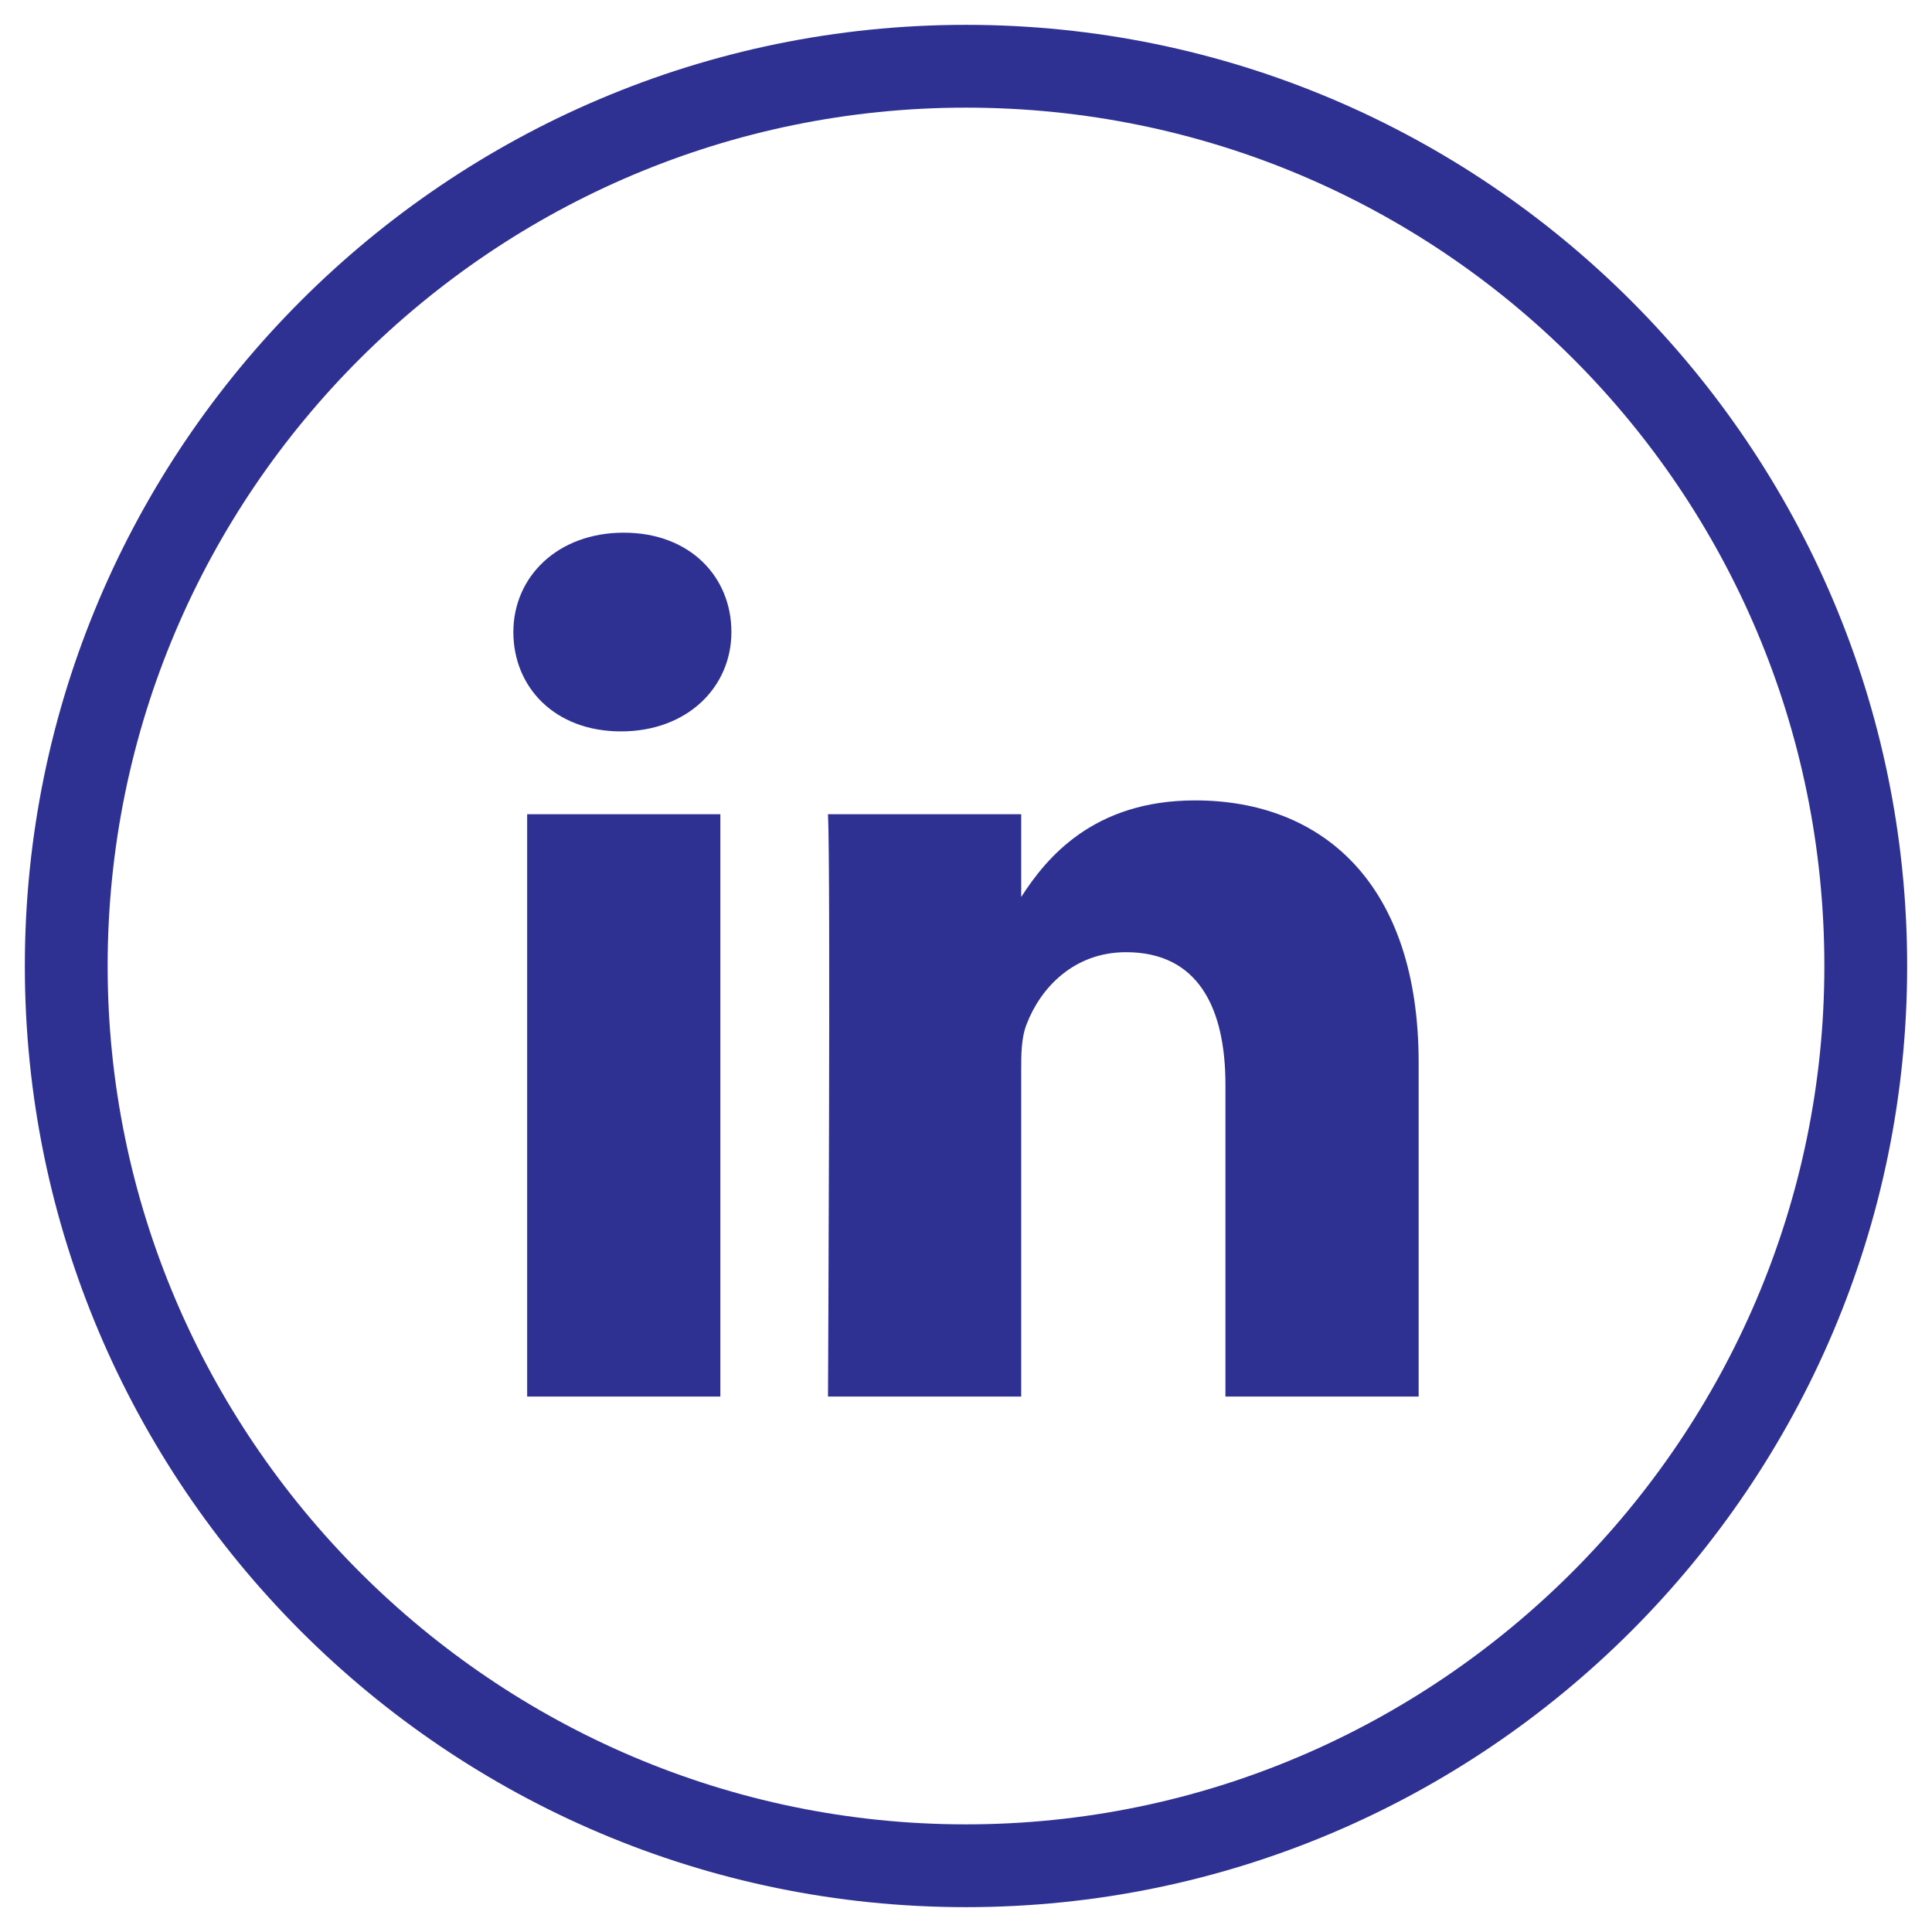
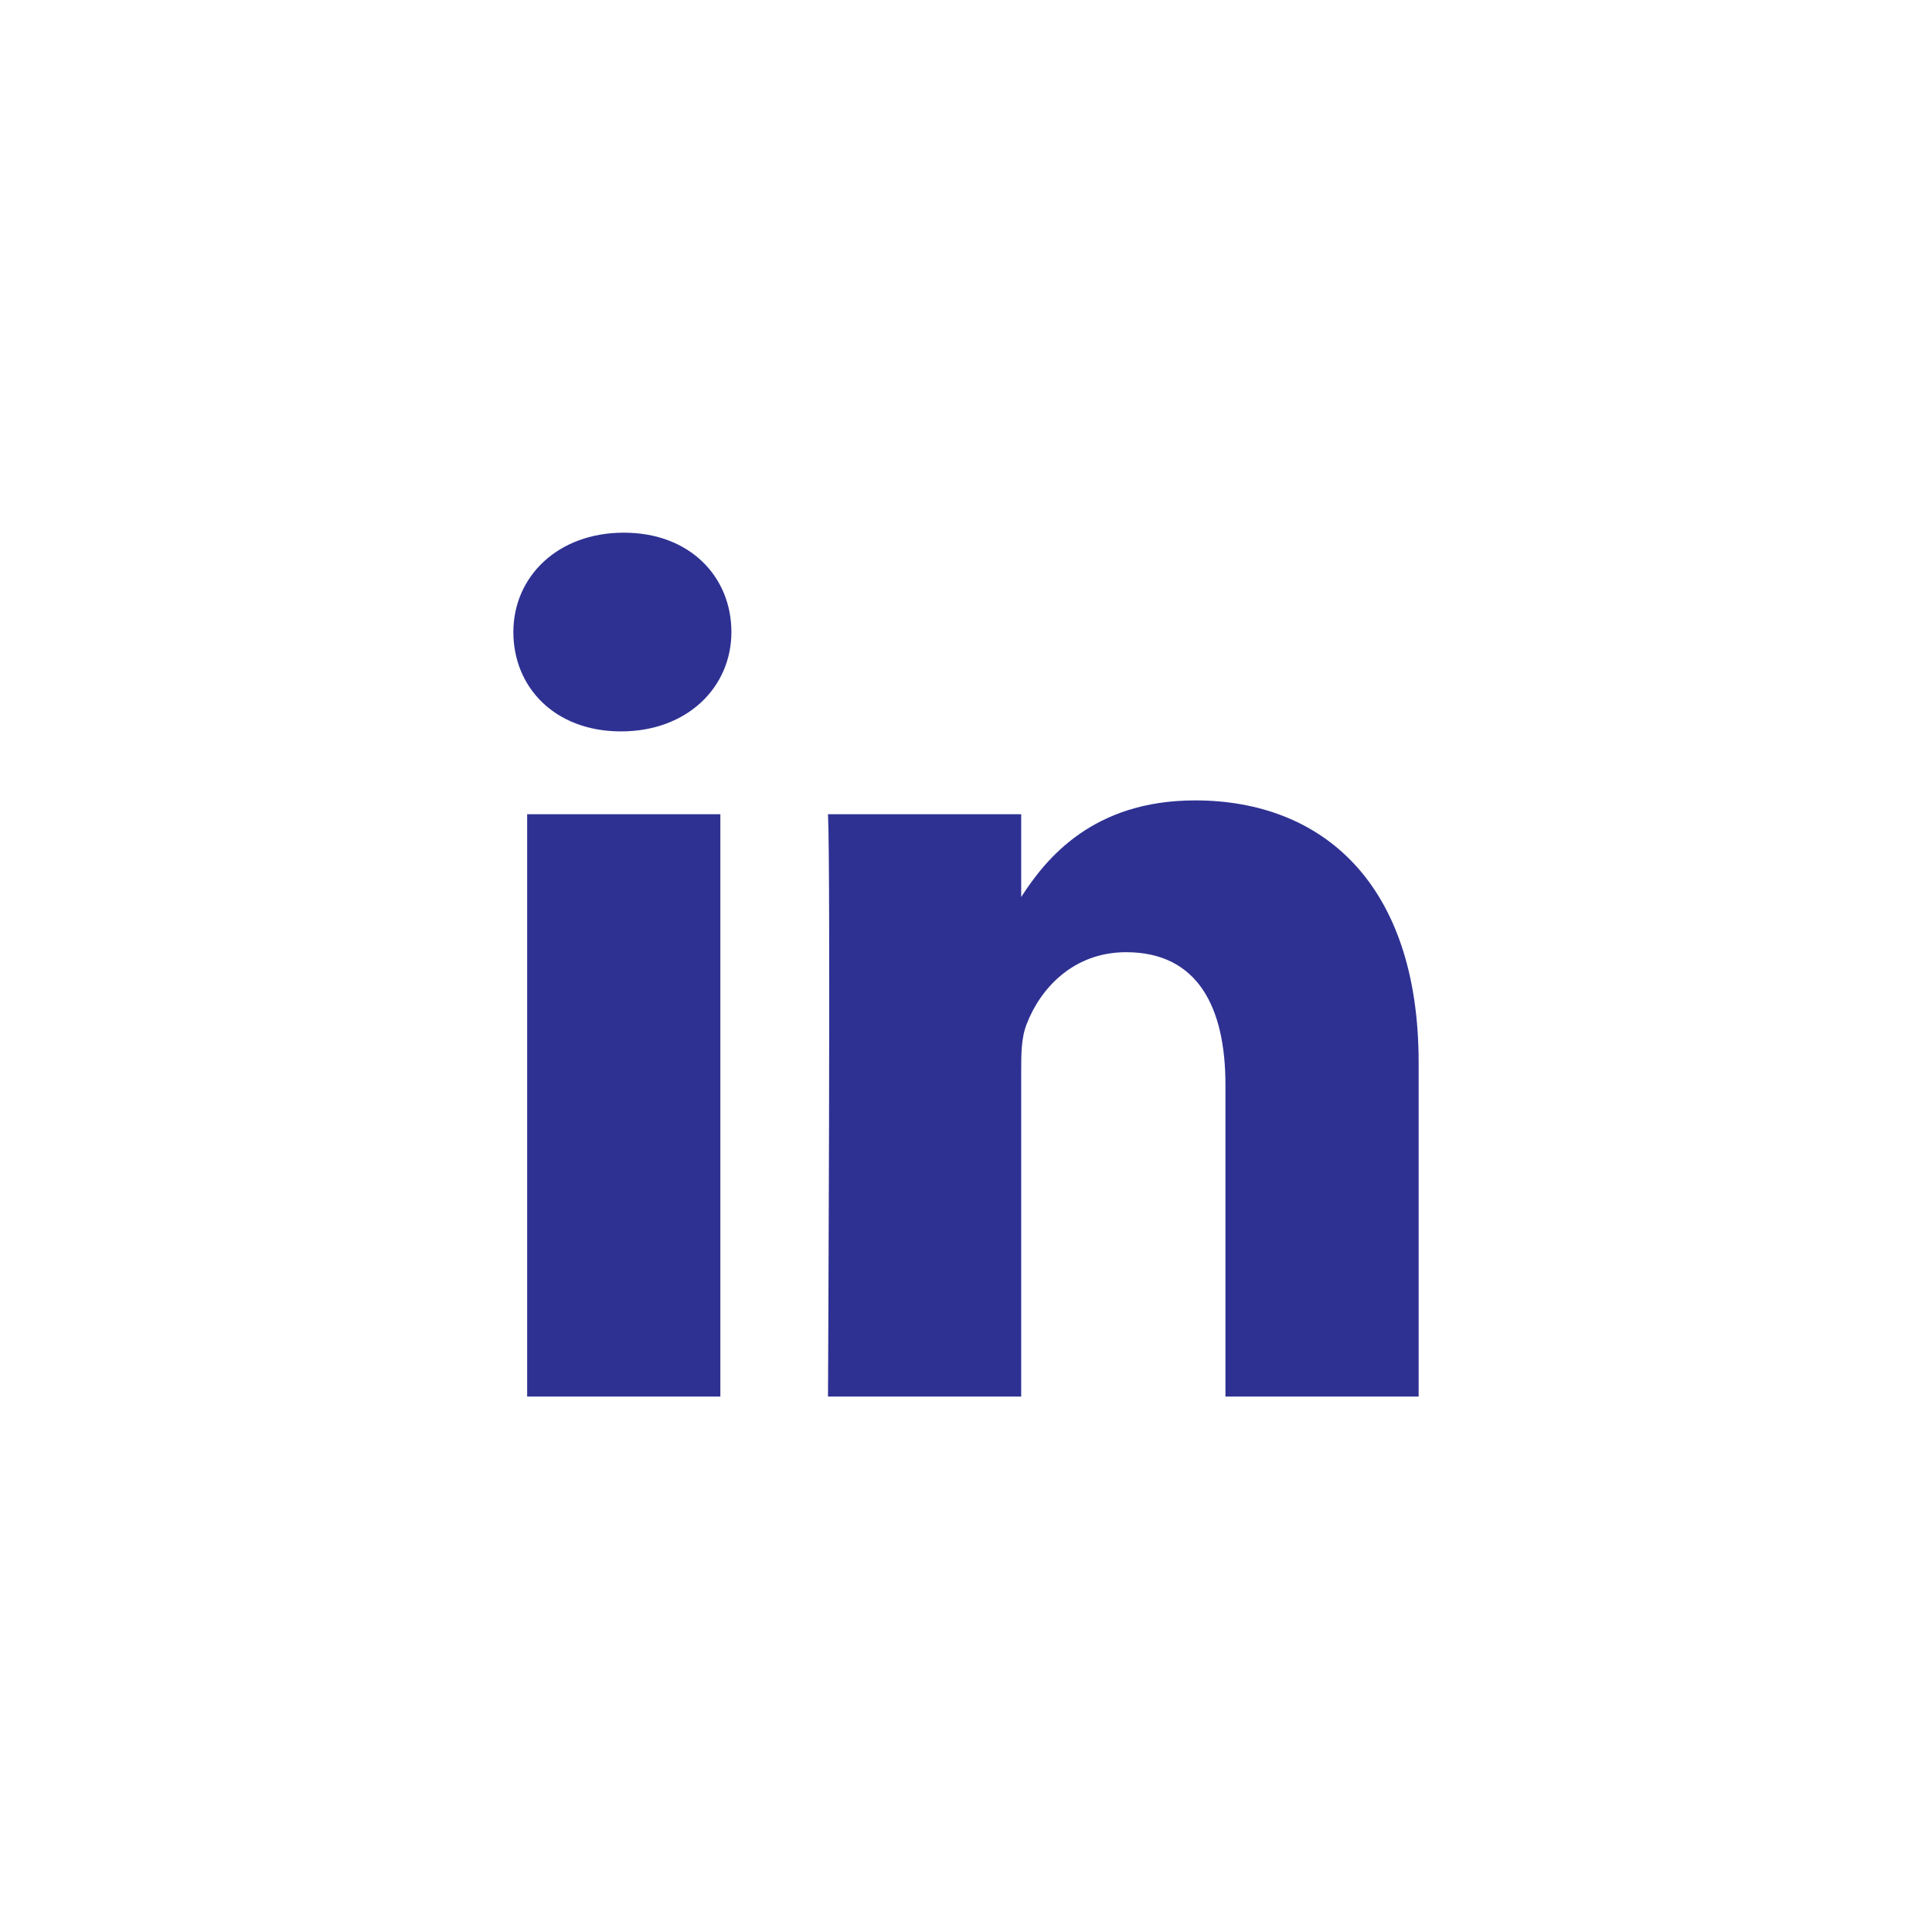
<svg xmlns="http://www.w3.org/2000/svg" version="1.1" id="Layer_1" x="0px" y="0px" viewBox="0 0 70 70" style="enable-background:new 0 0 70 70;" xml:space="preserve">
  <style type="text/css">
	.st0{fill:#2E3192;}
</style>
  <g>
    <path class="st0" d="M51.4,38.5v12.1h-7V39.3c0-2.8-1-4.8-3.6-4.8c-1.9,0-3.1,1.3-3.6,2.6C37,37.6,37,38.2,37,38.8v11.8h-7   c0,0,0.1-19.1,0-21.1h7v3c0,0,0,0,0,0.1l0,0v-0.1c0.9-1.4,2.6-3.5,6.3-3.5C47.9,29,51.4,32,51.4,38.5L51.4,38.5z M22.6,19.3   c-2.4,0-4,1.6-4,3.6s1.5,3.6,3.9,3.6l0,0c2.4,0,4-1.6,4-3.6S25,19.3,22.6,19.3L22.6,19.3z M19.1,50.6h7V29.5h-7V50.6z" />
-     <path class="st0" d="M35,69.1C16.2,69.1,0.9,53.8,0.9,35S16.2,0.9,35,0.9S69.1,16.2,69.1,35S53.8,69.1,35,69.1z M35,3.9   C17.9,3.9,3.9,17.8,3.9,35c0,17.1,14,31.1,31.1,31.1s31.1-14,31.1-31.1C66.1,17.8,52.2,3.9,35,3.9z" />
  </g>
</svg>